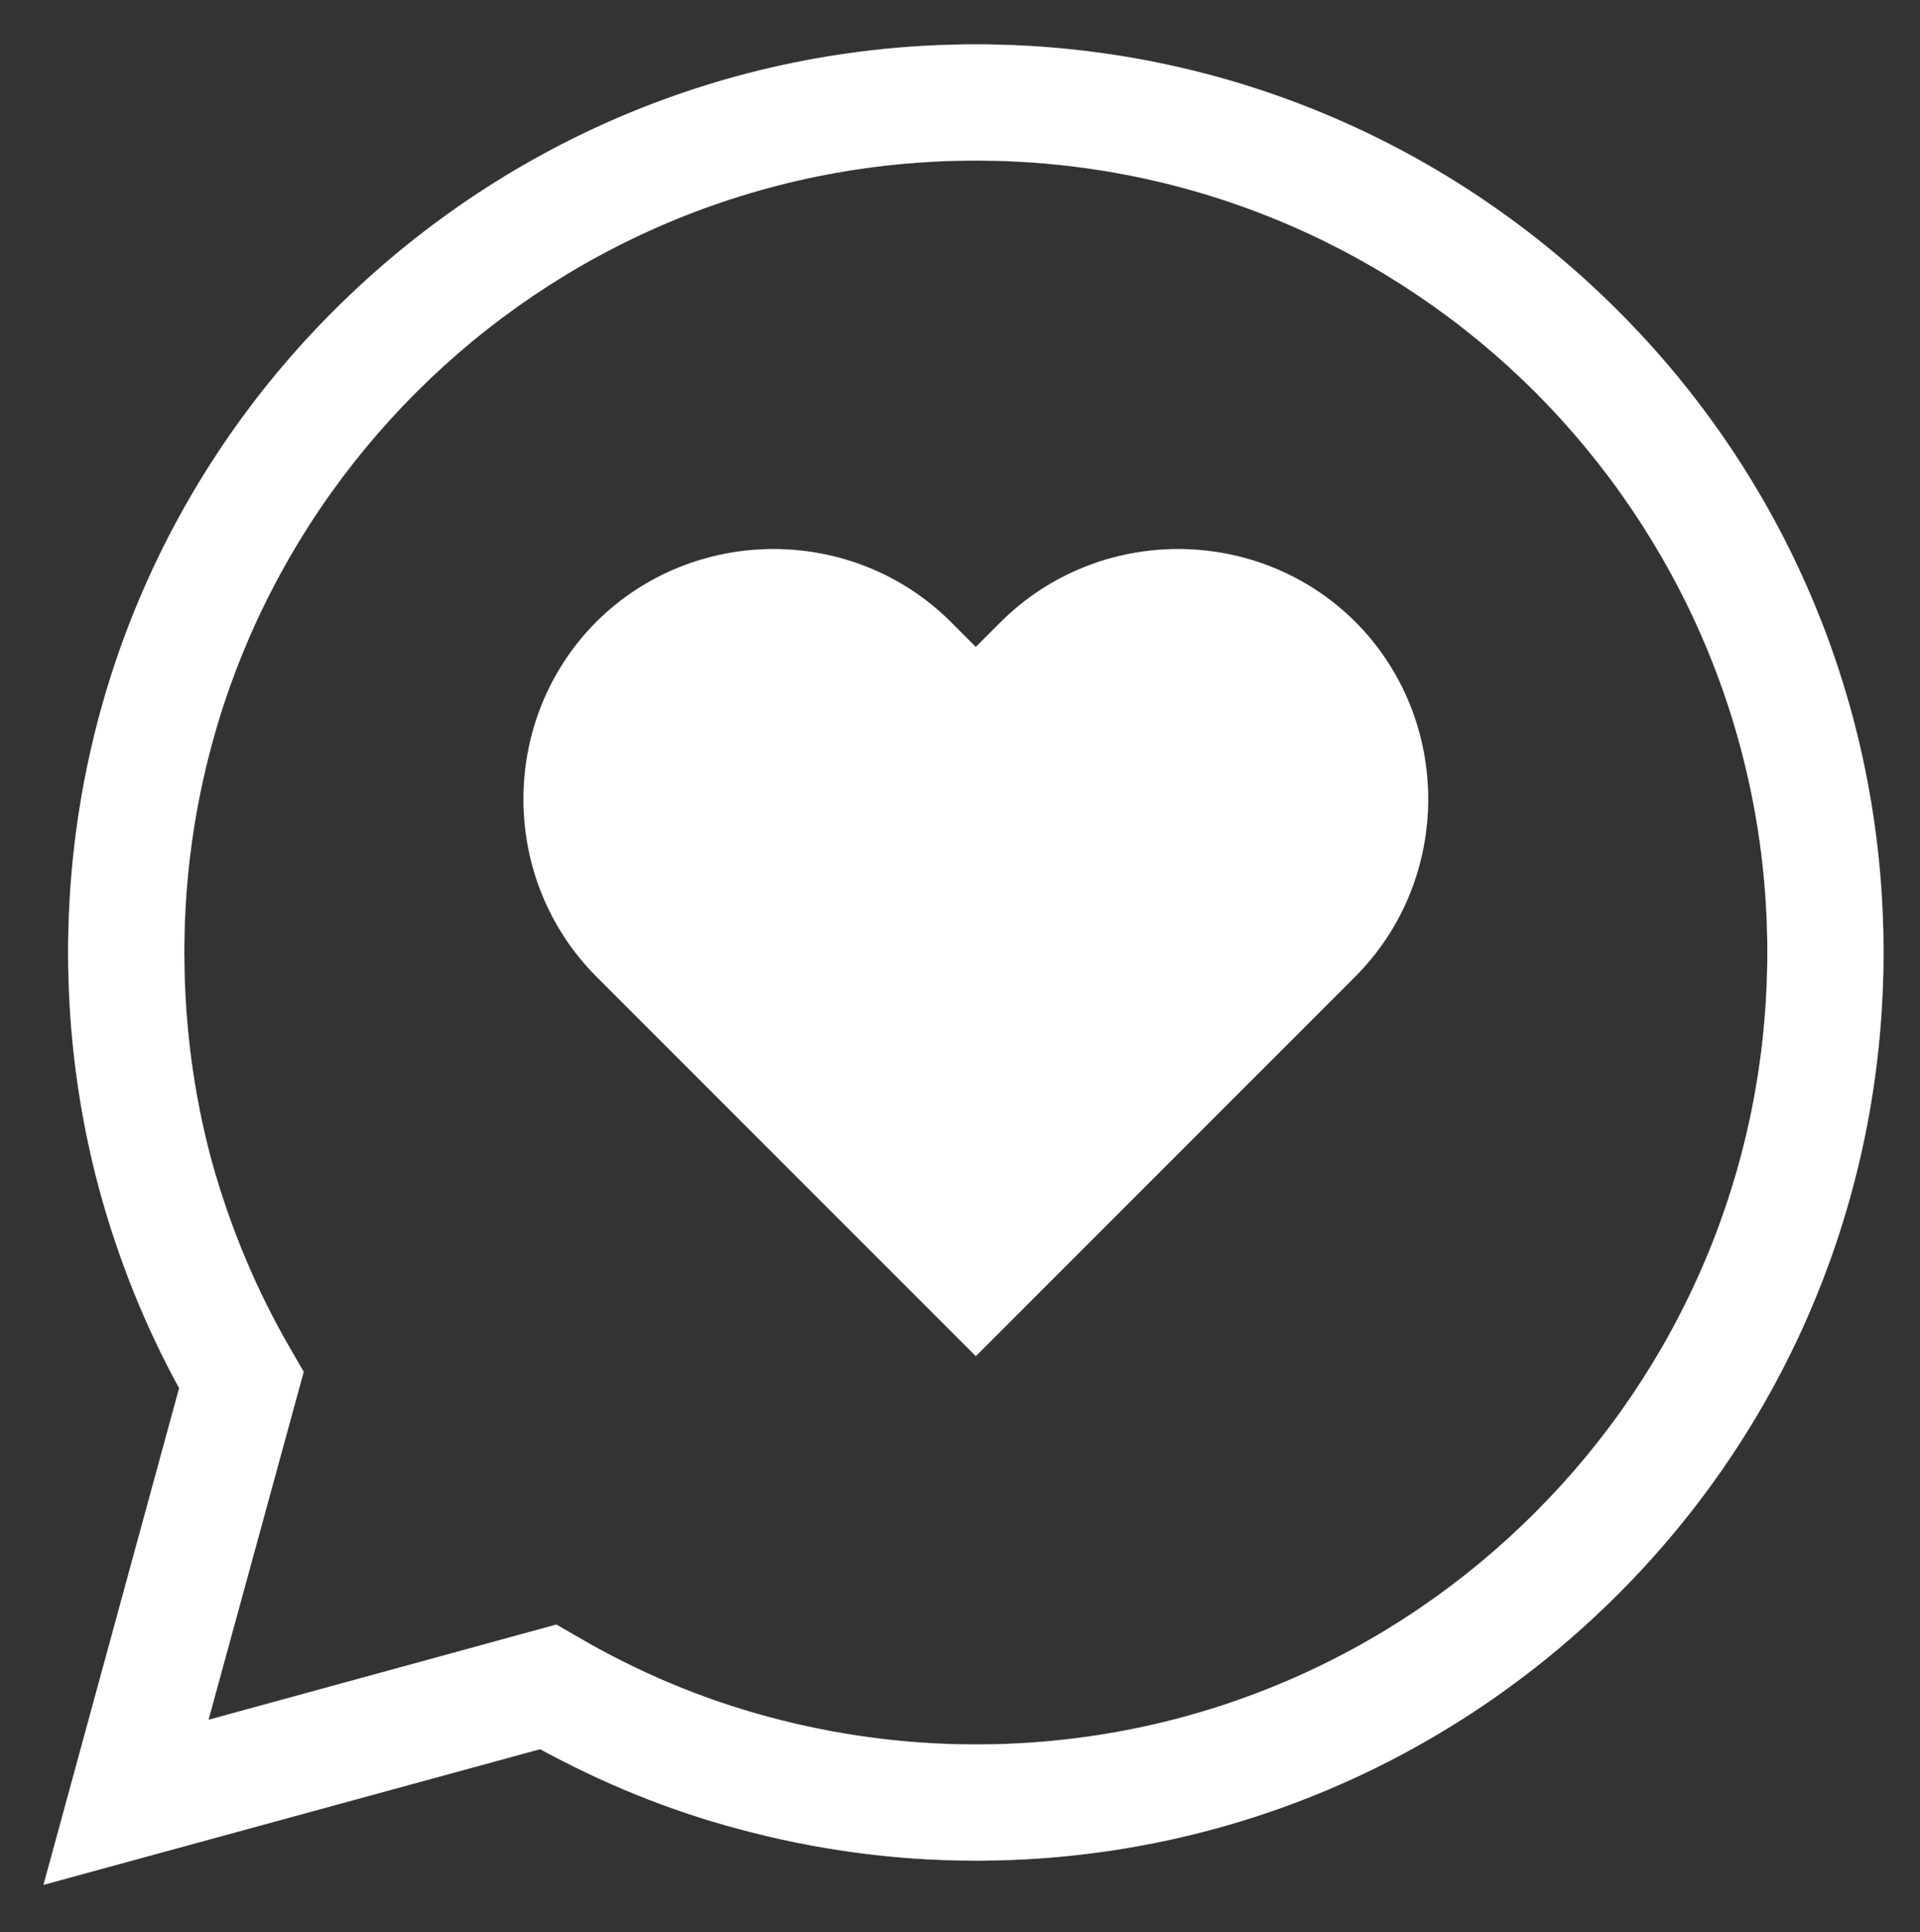
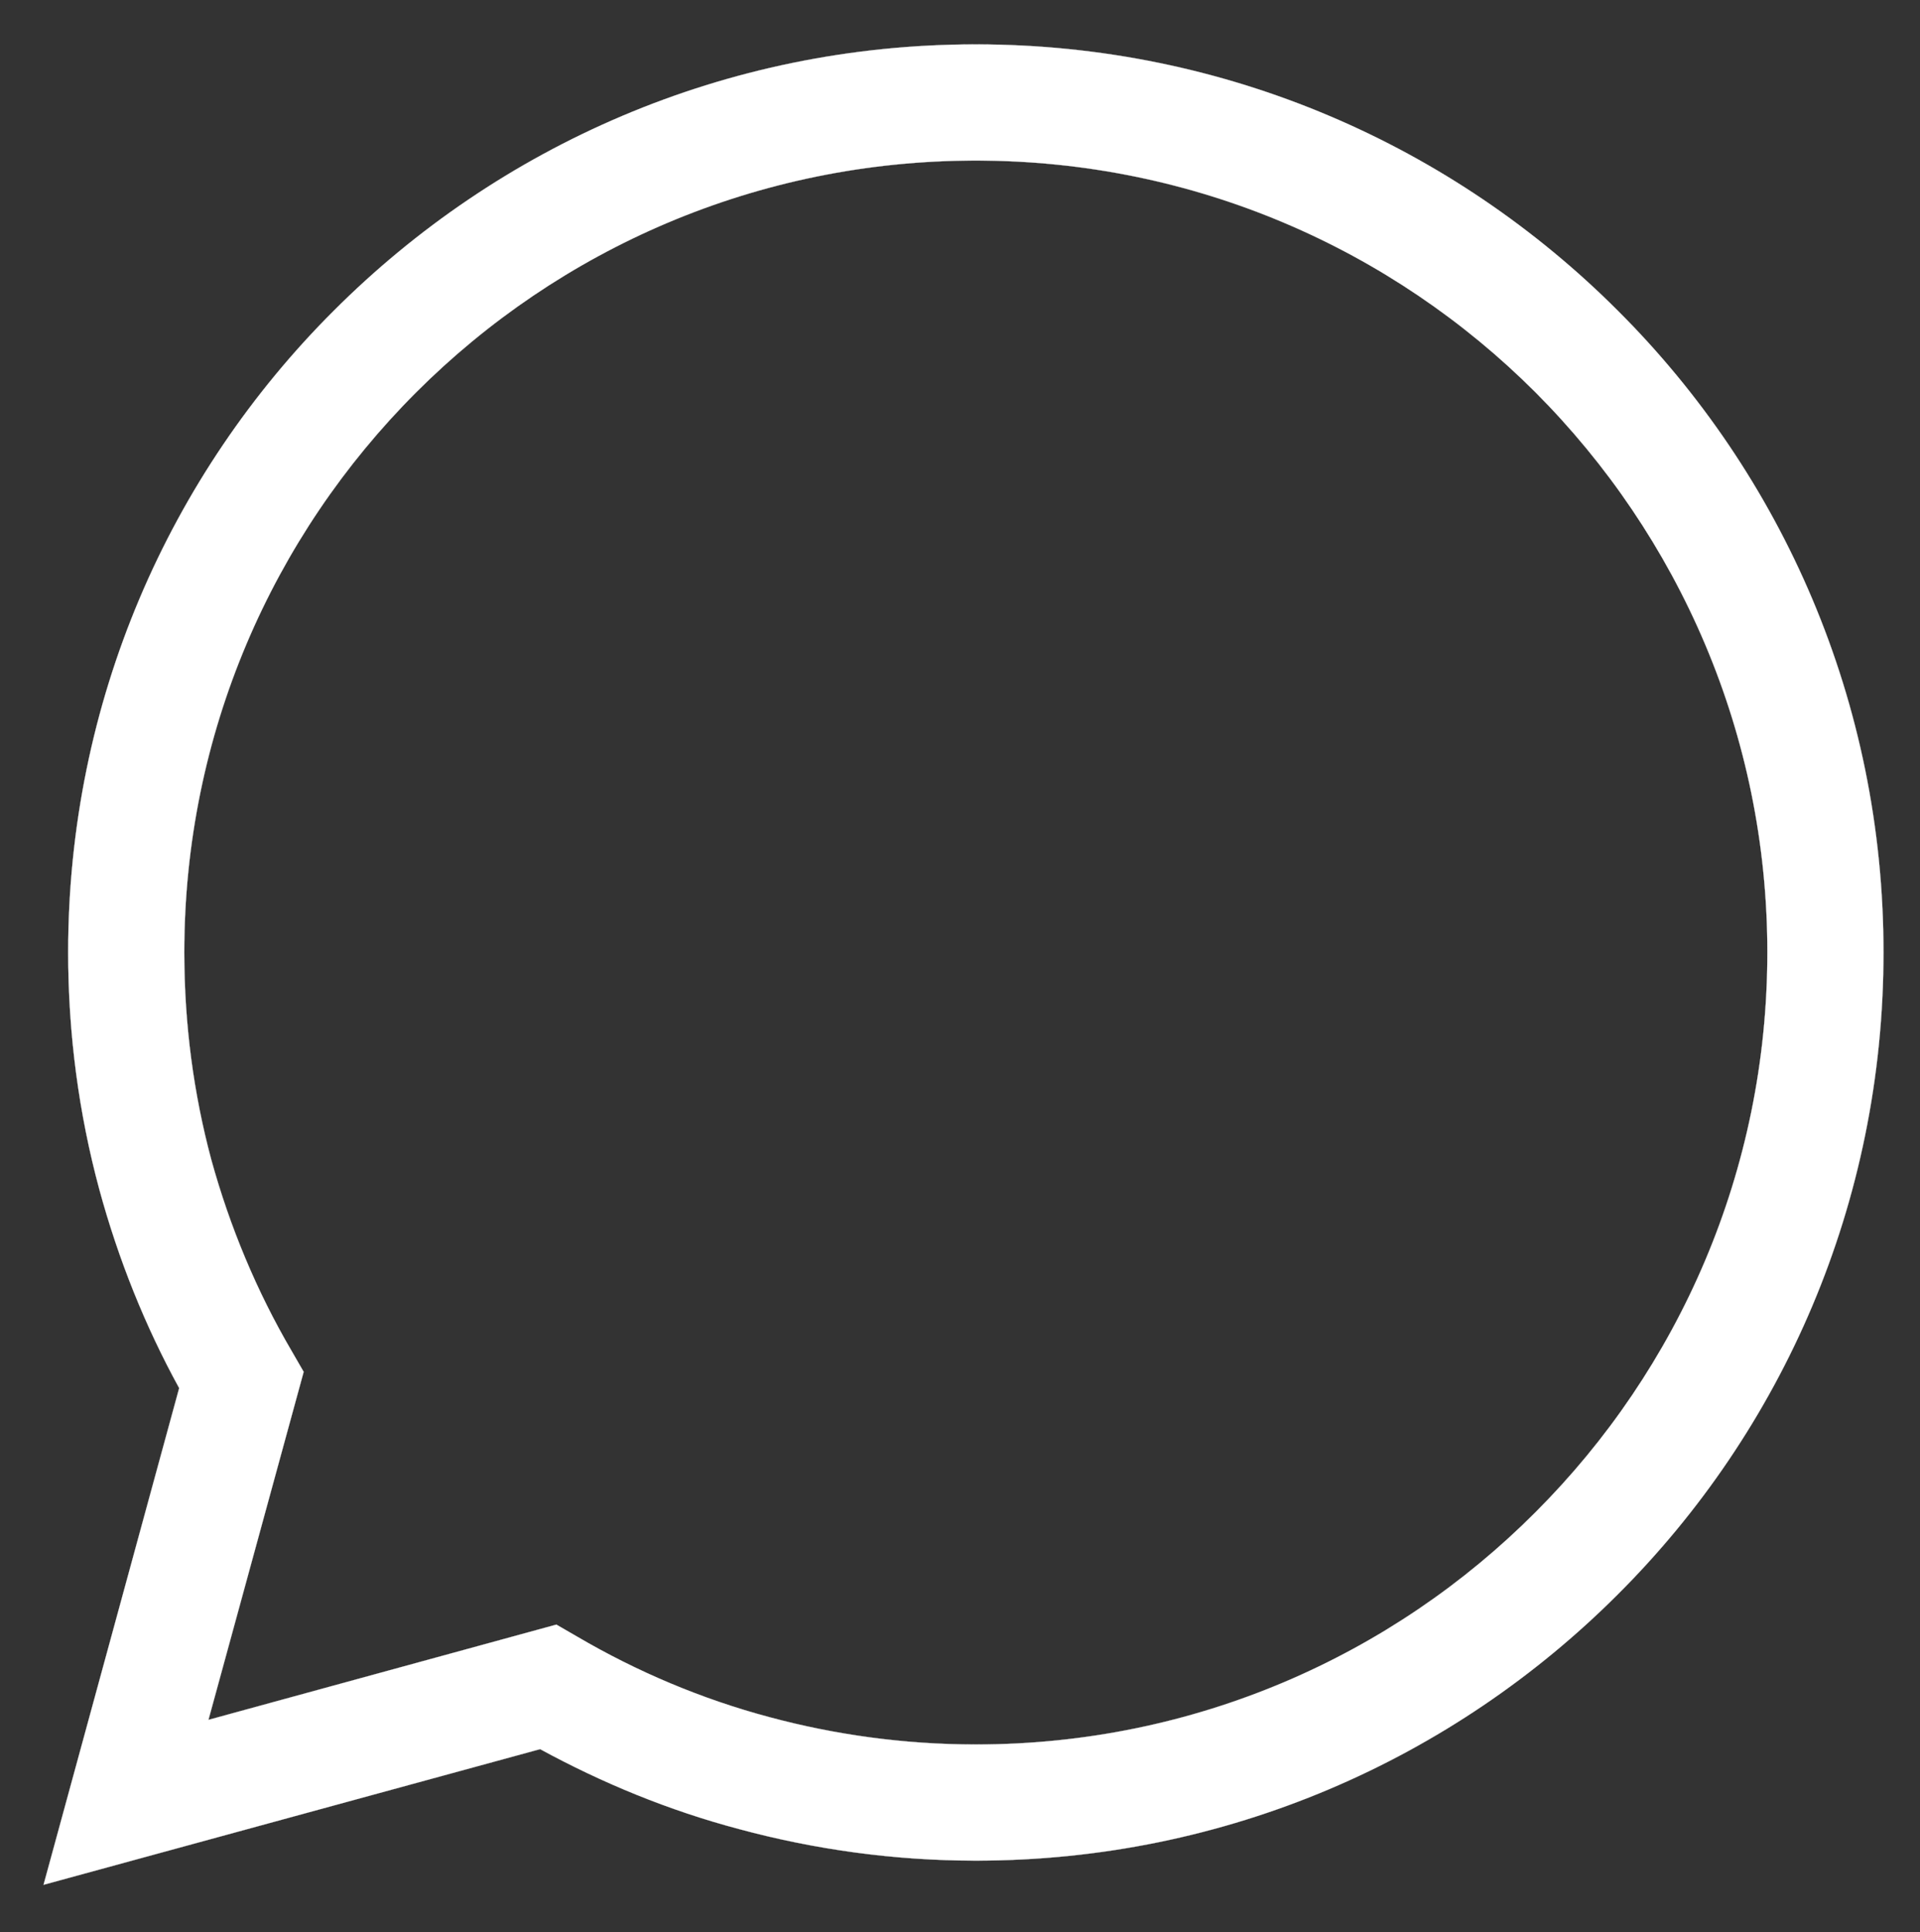
<svg xmlns="http://www.w3.org/2000/svg" viewBox="596.896 596.897 1599.649 1609.487" fill="#ffffff">
  <rect x="596.896" y="596.897" width="1599.649" height="1609.487" fill="#333333" stroke="none" />
  <g id="g10" transform="matrix(1.333, 0, 0, -1.333, 0, 2800)">
    <g id="g12" transform="scale(0.1)">
      <path fill="#ffffff" d="m 5780.67,5780.7 2174.58,595.2 130.63,-75.5 c 371.62,-217.8 775.22,-389.1 1199.06,-502.3 409.39,-110.3 844.86,-171.3 1291.96,-171.3 1367.5,0 2604.3,554.6 3498.5,1451.7 894.2,894.1 1448.8,2131 1448.8,3498.4 0,1364.6 -554.6,2601.4 -1448.8,3498.5 -894.2,894.3 -2131,1448.8 -3498.5,1448.8 -1367.43,0 -2604.25,-554.5 -3498.44,-1448.8 -897.15,-897.1 -1448.77,-2133.9 -1448.77,-3498.5 0,-450 58.06,-882.6 168.4,-1294.8 116.12,-421 284.56,-824.5 502.3,-1196.2 l 75.46,-130.7 z M 7853.62,5597.7 4750,4750 5597.73,7853.6 c -211.89,386.2 -380.28,804.2 -499.35,1242.7 -127.73,473.2 -194.49,969.6 -194.49,1480.6 0,1565 632.88,2984.7 1660.66,4009.5 1027.77,1027.8 2444.62,1663.7 4012.35,1663.7 1567.8,0 2984.6,-635.9 4012.4,-1663.7 1027.8,-1024.8 1660.7,-2444.5 1660.7,-4009.5 0,-1567.7 -632.9,-2987.4 -1660.7,-4012.3 C 13561.5,5536.8 12144.7,4901 10576.9,4901 c -510.9,0 -1007.4,69.6 -1480.65,197.4 -438.4,116.2 -853.59,287.4 -1242.63,499.3 v 0" style="fill: #ffffff;fill-opacity:1;fill-rule:nonzero;stroke: #ffffff;" id="path14" />
-       <path d="m 8204.95,12641.2 v 0 c 609.68,606.8 1605.5,606.8 2215.25,0 l 156.7,-156.8 156.8,156.8 c 609.7,606.8 1605.5,606.8 2215.2,0 v 0 c 606.8,-609.7 606.8,-1605.5 0,-2215.2 l -2372,-2372 -2371.95,2372 c -606.83,609.7 -606.83,1605.5 0,2215.2 v 0" style="fill: #ffffff;fill-opacity:1;fill-rule:nonzero;stroke: #ffffff;" id="path16" />
    </g>
  </g>
</svg>